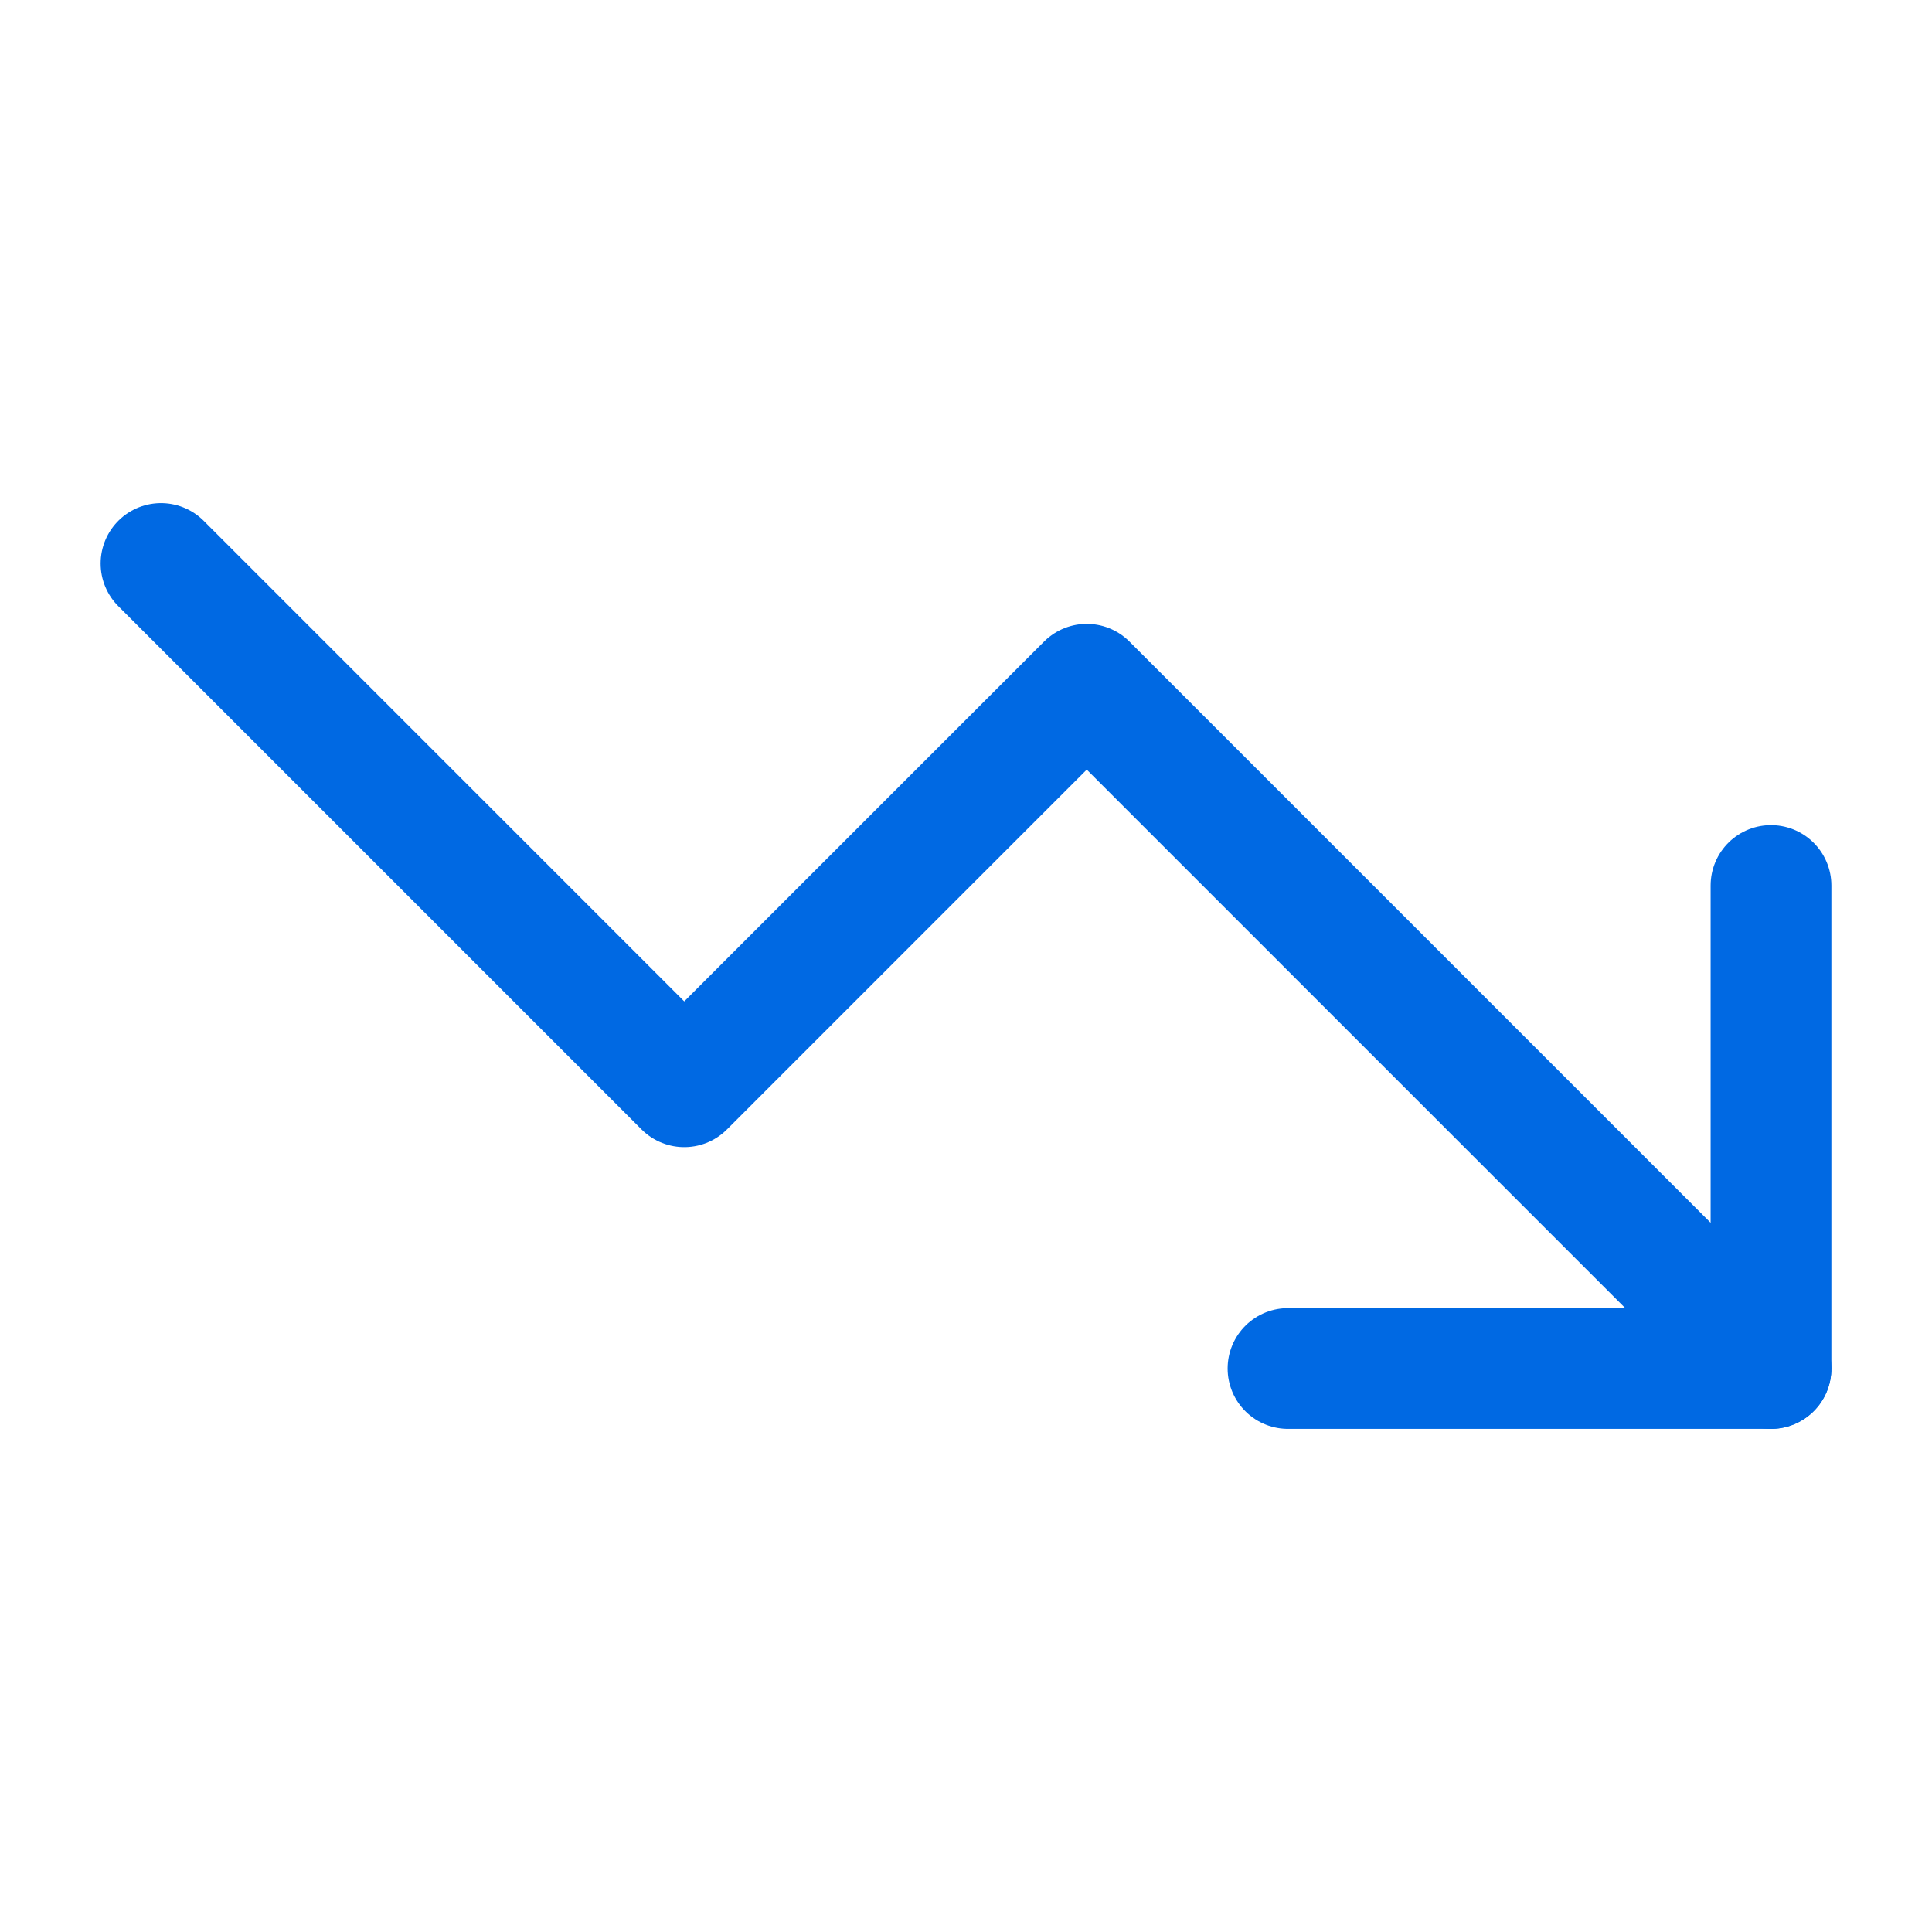
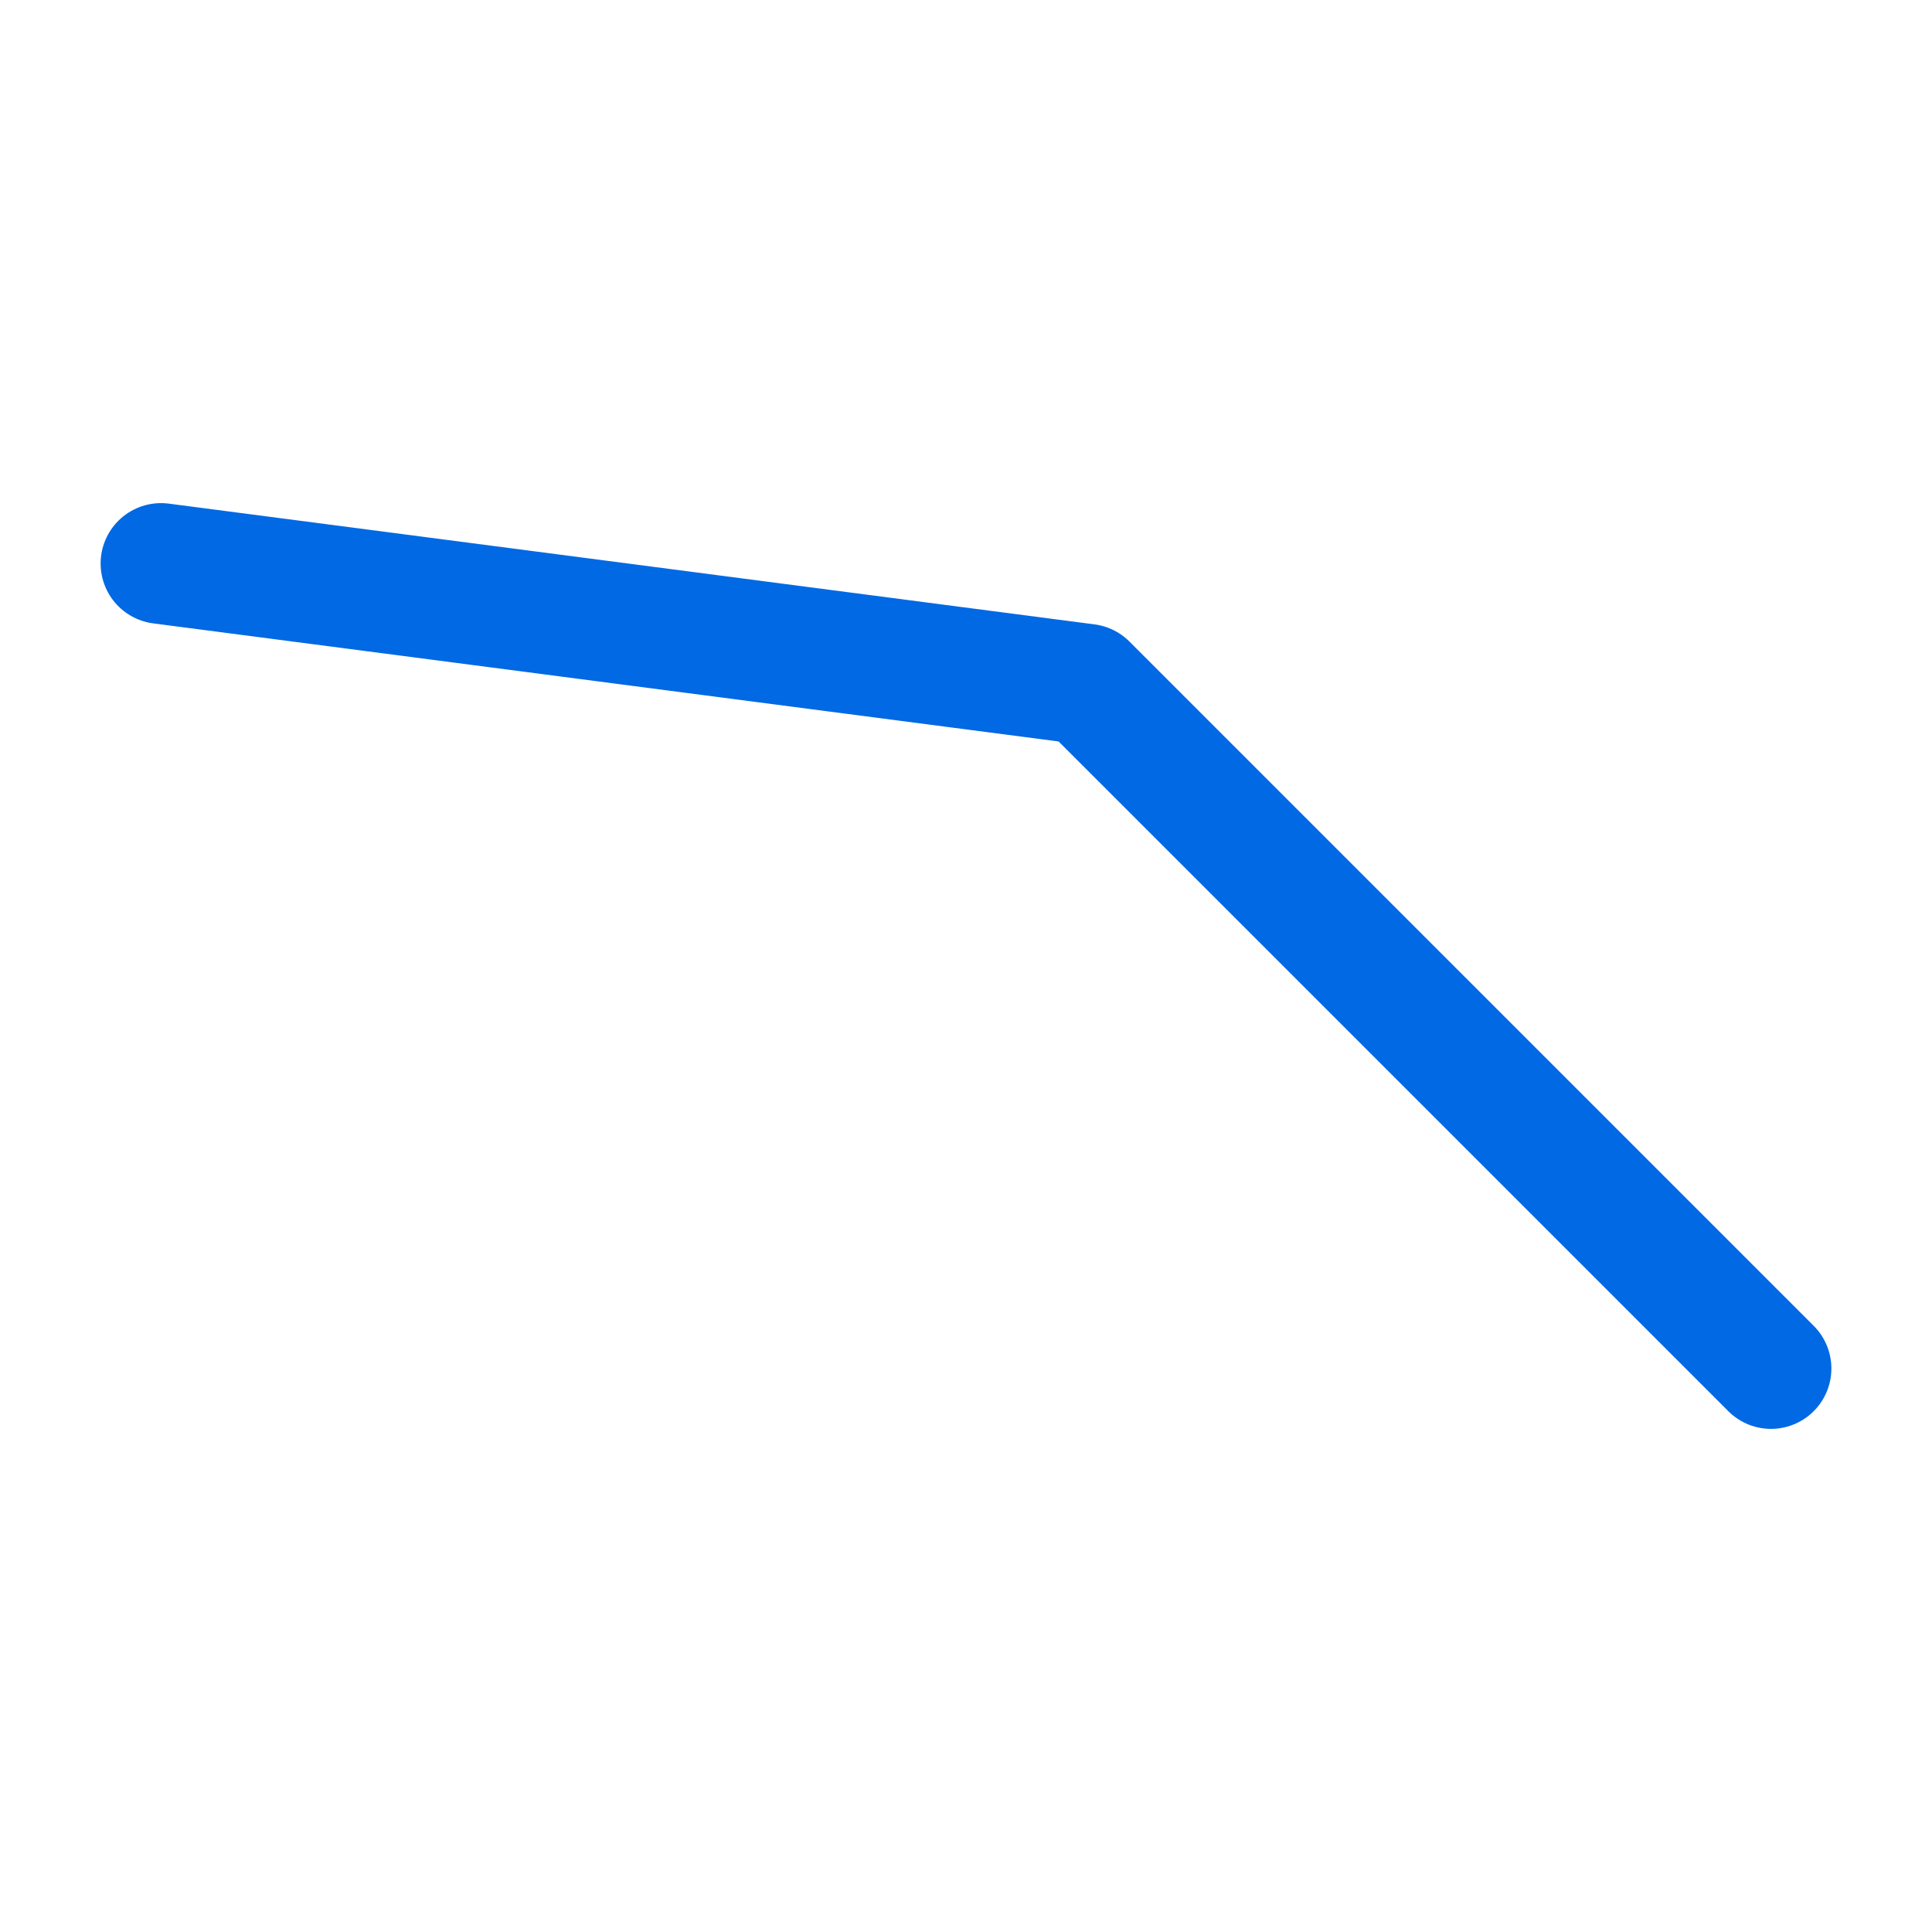
<svg xmlns="http://www.w3.org/2000/svg" width="24" height="24" viewBox="0 0 24 24" fill="none">
-   <path d="M22 17L13.5 8.5L8.5 13.5L2 7" stroke="#0069E3" stroke-width="1.5" stroke-linecap="round" stroke-linejoin="round" />
-   <path d="M16 17H22V11" stroke="#0069E3" stroke-width="1.5" stroke-linecap="round" stroke-linejoin="round" />
+   <path d="M22 17L13.5 8.5L2 7" stroke="#0069E3" stroke-width="1.5" stroke-linecap="round" stroke-linejoin="round" />
</svg>